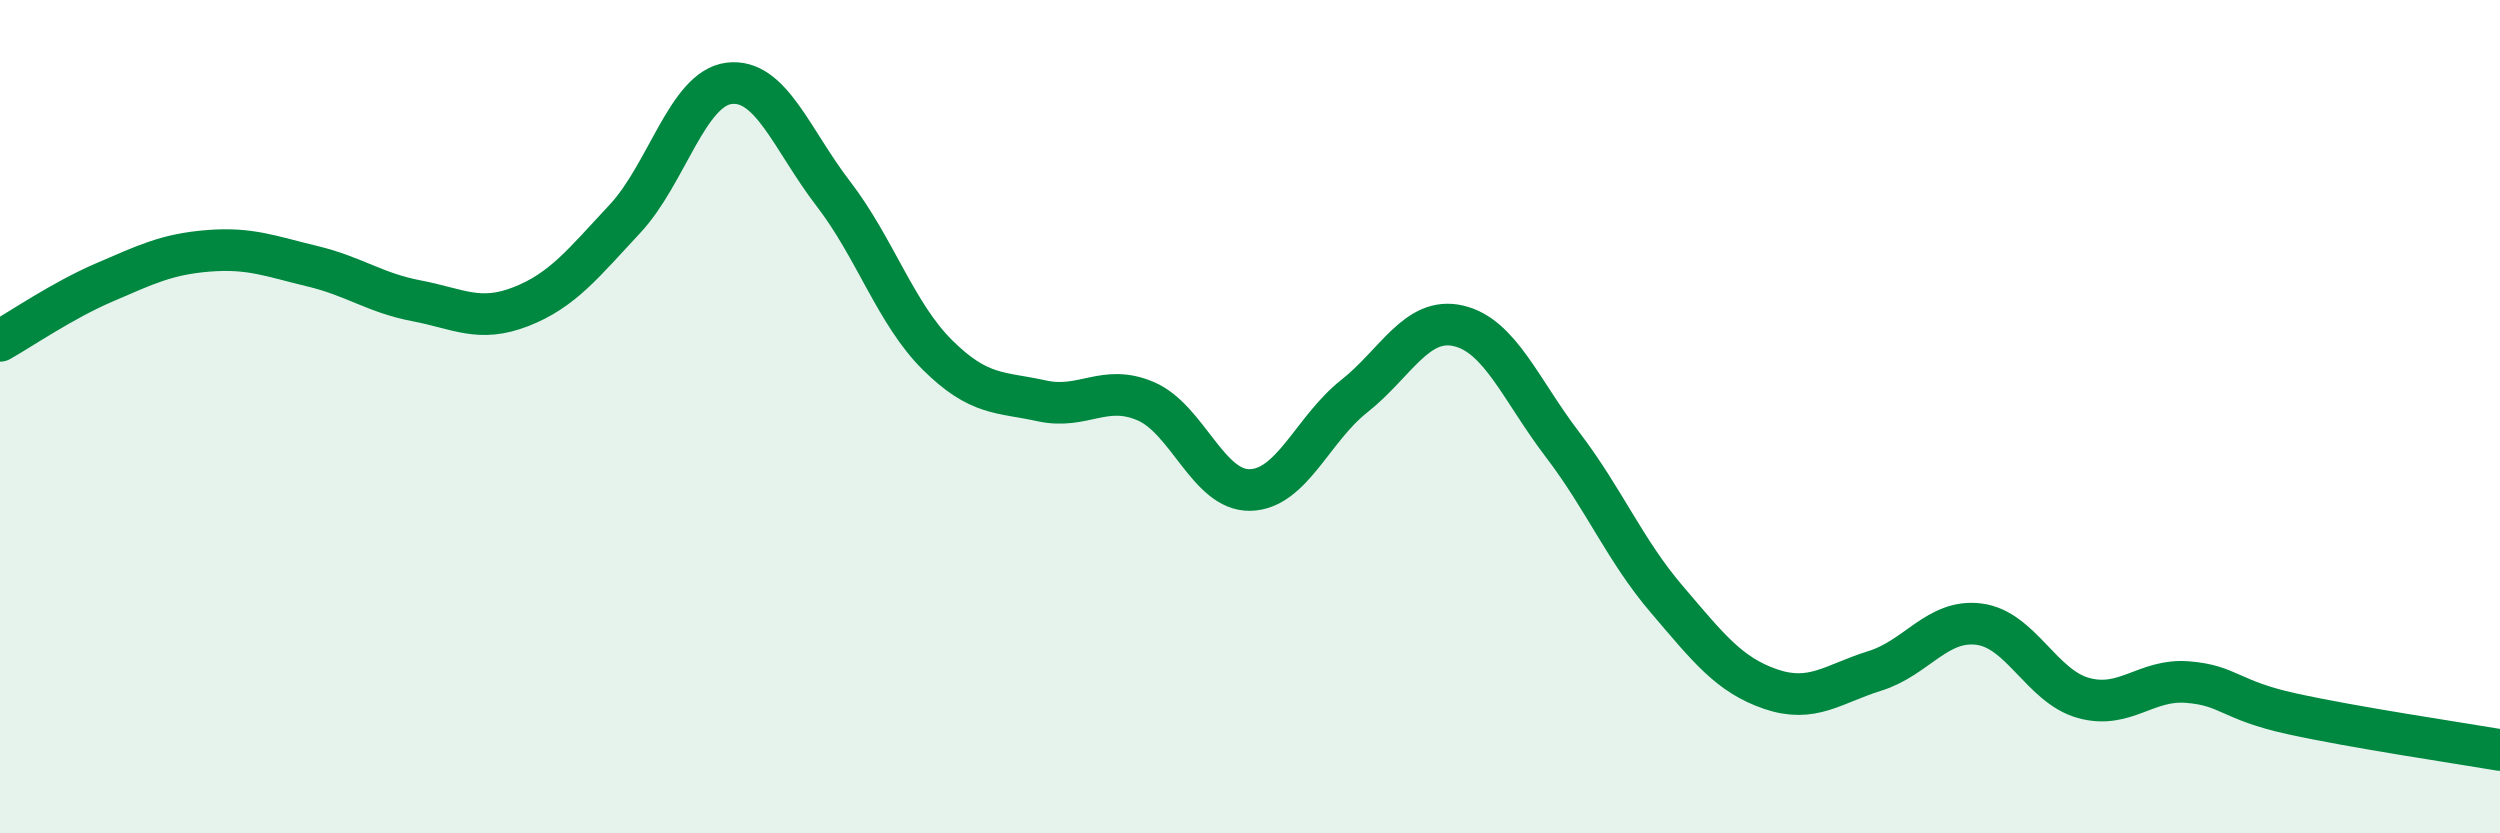
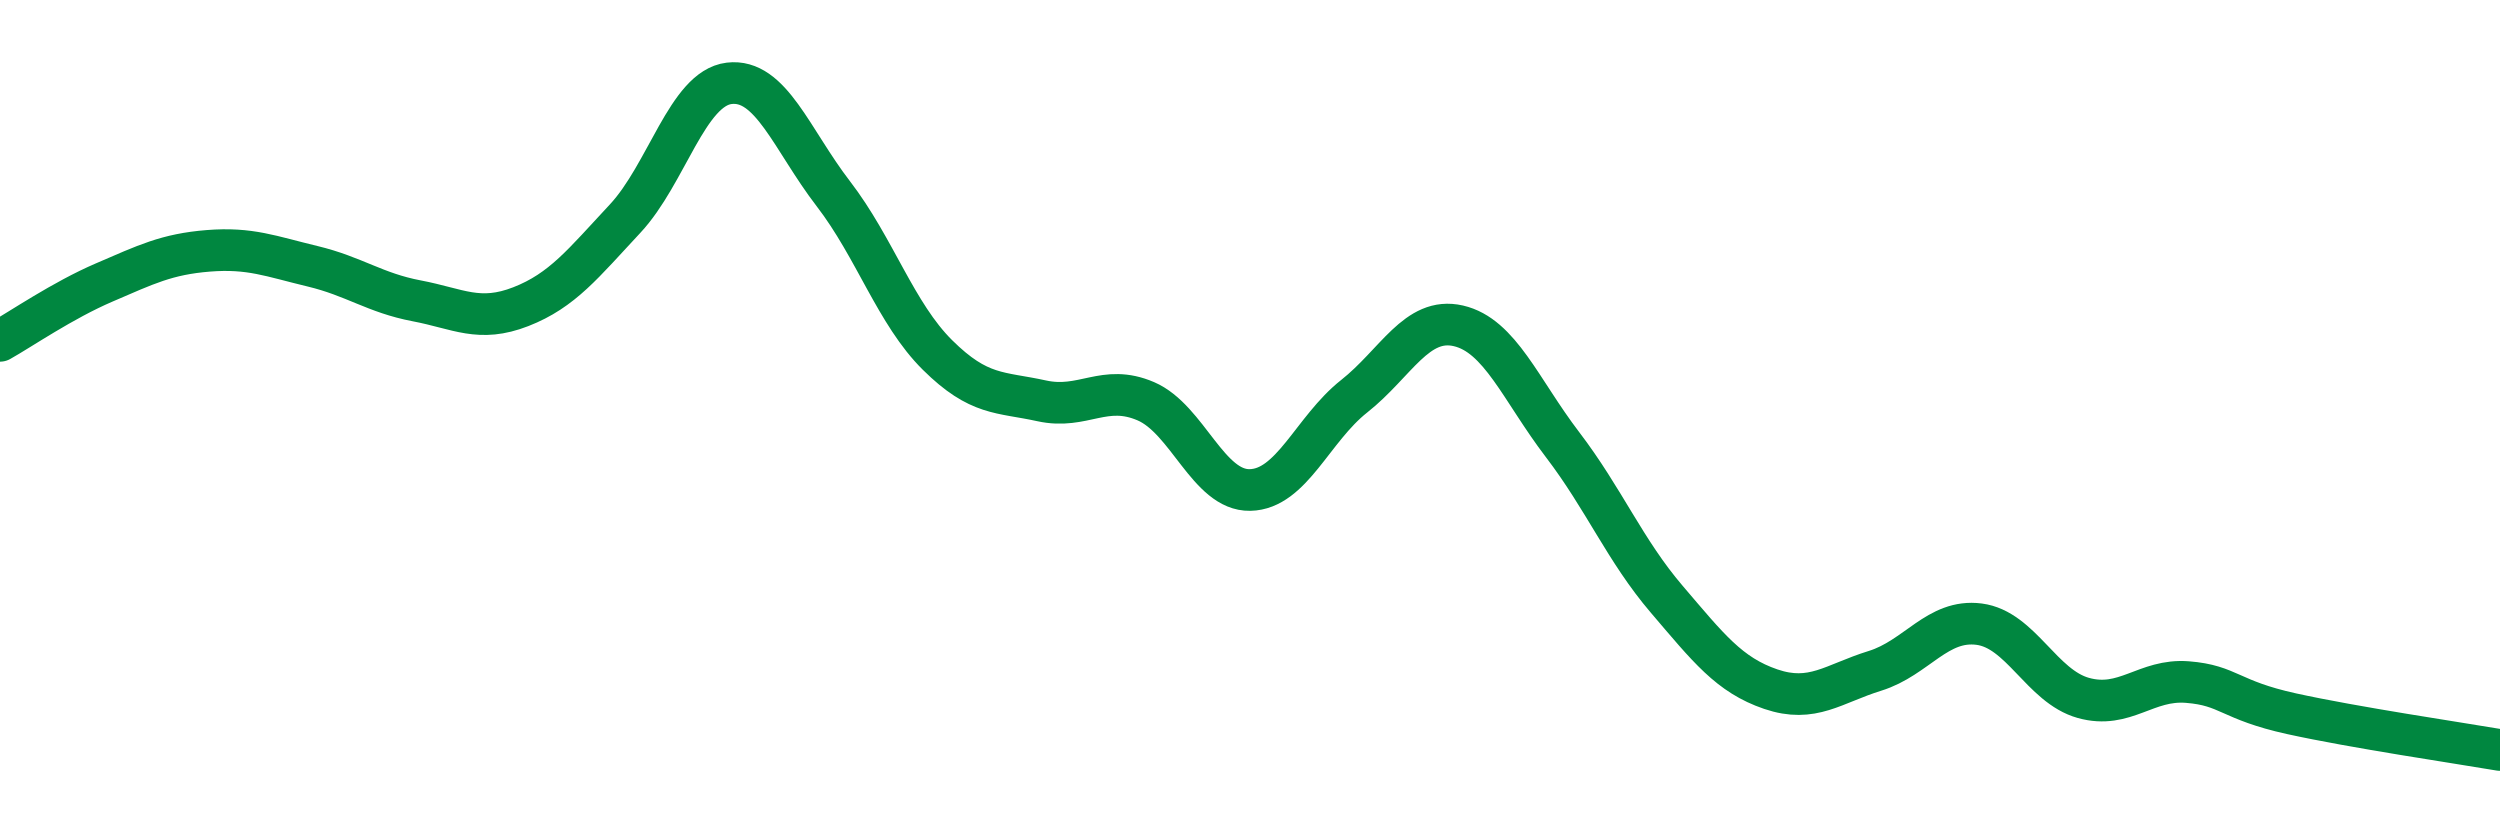
<svg xmlns="http://www.w3.org/2000/svg" width="60" height="20" viewBox="0 0 60 20">
-   <path d="M 0,8.18 C 0.5,7.9 1.5,7.21 2.5,6.78 C 3.5,6.35 4,6.1 5,6.02 C 6,5.94 6.5,6.15 7.5,6.39 C 8.5,6.63 9,7.03 10,7.22 C 11,7.41 11.5,7.75 12.5,7.36 C 13.5,6.97 14,6.32 15,5.25 C 16,4.18 16.5,2.12 17.5,2 C 18.5,1.88 19,3.35 20,4.65 C 21,5.95 21.5,7.53 22.5,8.52 C 23.5,9.51 24,9.4 25,9.62 C 26,9.84 26.5,9.2 27.5,9.63 C 28.5,10.06 29,11.78 30,11.76 C 31,11.74 31.5,10.3 32.5,9.51 C 33.5,8.72 34,7.59 35,7.82 C 36,8.05 36.5,9.36 37.5,10.67 C 38.5,11.98 39,13.21 40,14.38 C 41,15.55 41.5,16.2 42.5,16.54 C 43.5,16.88 44,16.41 45,16.1 C 46,15.79 46.5,14.85 47.5,14.98 C 48.5,15.11 49,16.47 50,16.75 C 51,17.03 51.5,16.29 52.5,16.37 C 53.5,16.45 53.5,16.8 55,17.13 C 56.5,17.46 59,17.83 60,18L60 20L0 20Z" fill="#008740" opacity="0.1" stroke-linecap="round" stroke-linejoin="round" />
  <path d="M 0,8.18 C 0.5,7.9 1.5,7.21 2.5,6.78 C 3.5,6.35 4,6.1 5,6.02 C 6,5.94 6.5,6.15 7.5,6.39 C 8.5,6.63 9,7.03 10,7.22 C 11,7.41 11.5,7.75 12.5,7.36 C 13.5,6.97 14,6.32 15,5.25 C 16,4.18 16.5,2.12 17.5,2 C 18.5,1.88 19,3.35 20,4.65 C 21,5.95 21.5,7.53 22.5,8.52 C 23.5,9.51 24,9.4 25,9.62 C 26,9.84 26.5,9.2 27.5,9.63 C 28.5,10.06 29,11.78 30,11.76 C 31,11.74 31.5,10.3 32.5,9.51 C 33.5,8.72 34,7.59 35,7.82 C 36,8.05 36.5,9.36 37.5,10.67 C 38.5,11.98 39,13.21 40,14.38 C 41,15.55 41.5,16.2 42.5,16.54 C 43.5,16.88 44,16.41 45,16.1 C 46,15.79 46.5,14.85 47.5,14.98 C 48.5,15.11 49,16.47 50,16.75 C 51,17.03 51.5,16.29 52.5,16.37 C 53.5,16.45 53.5,16.8 55,17.13 C 56.5,17.46 59,17.83 60,18" stroke="#008740" stroke-width="1" fill="none" stroke-linecap="round" stroke-linejoin="round" />
</svg>